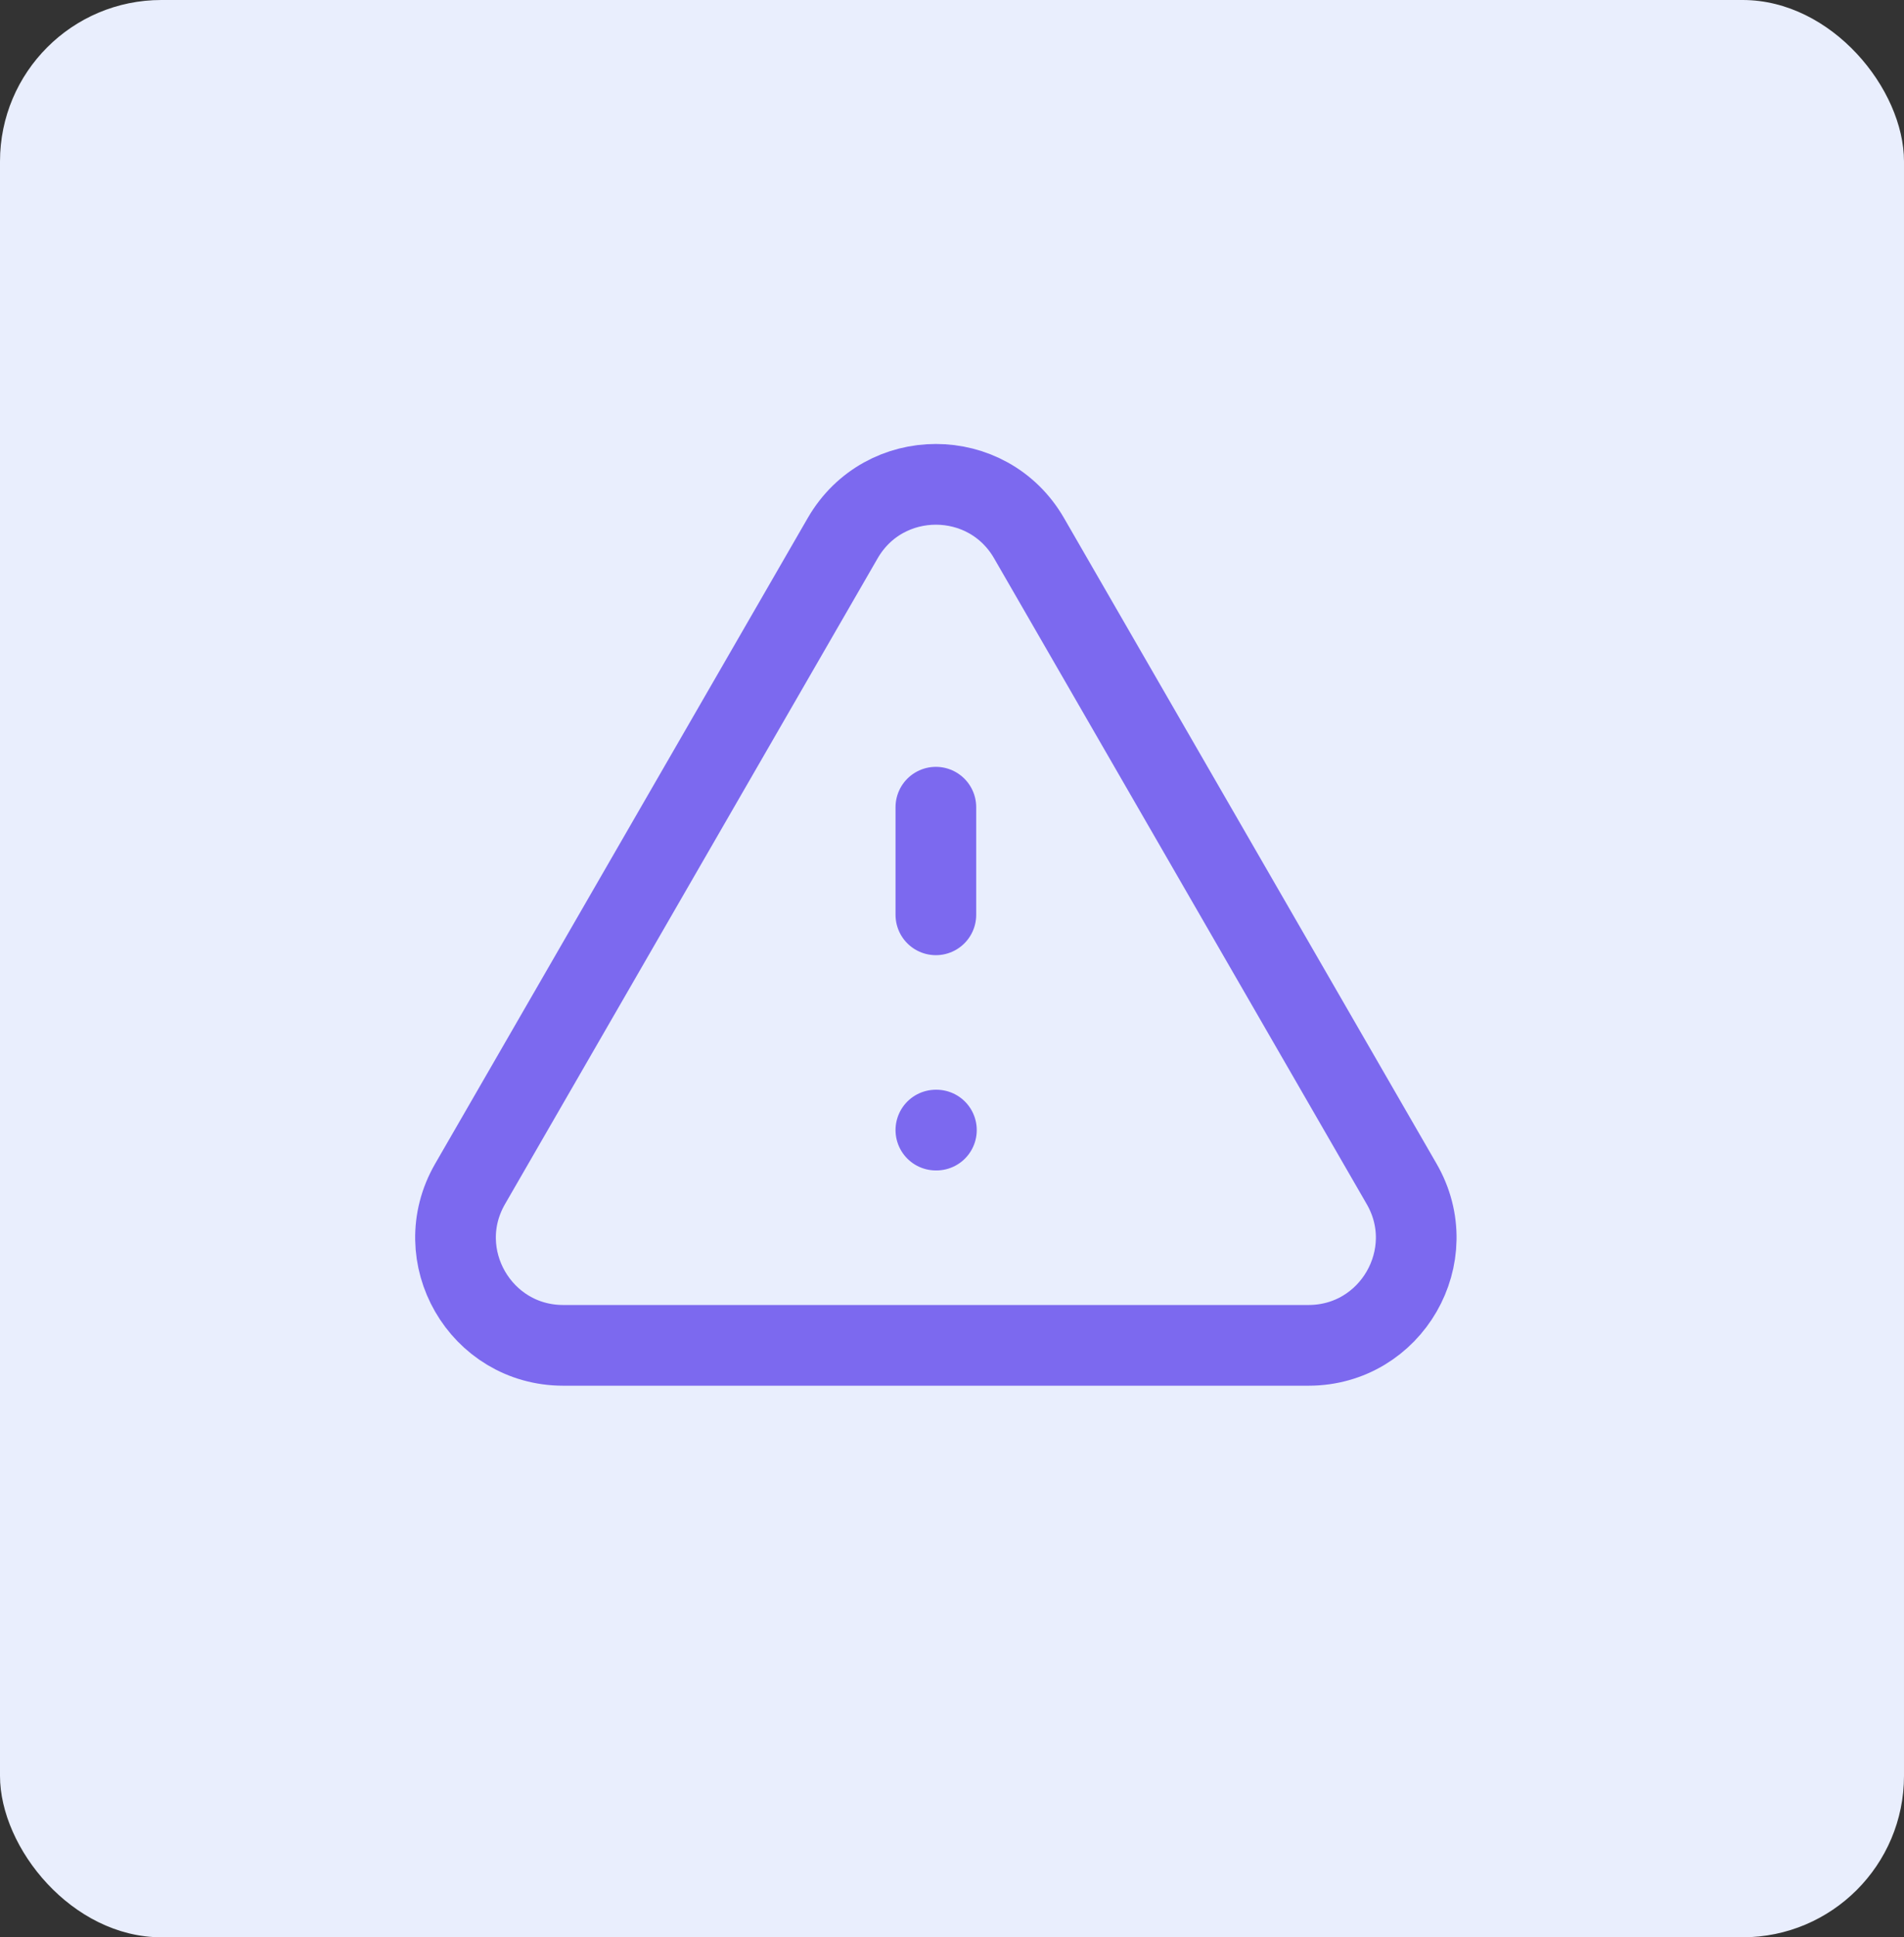
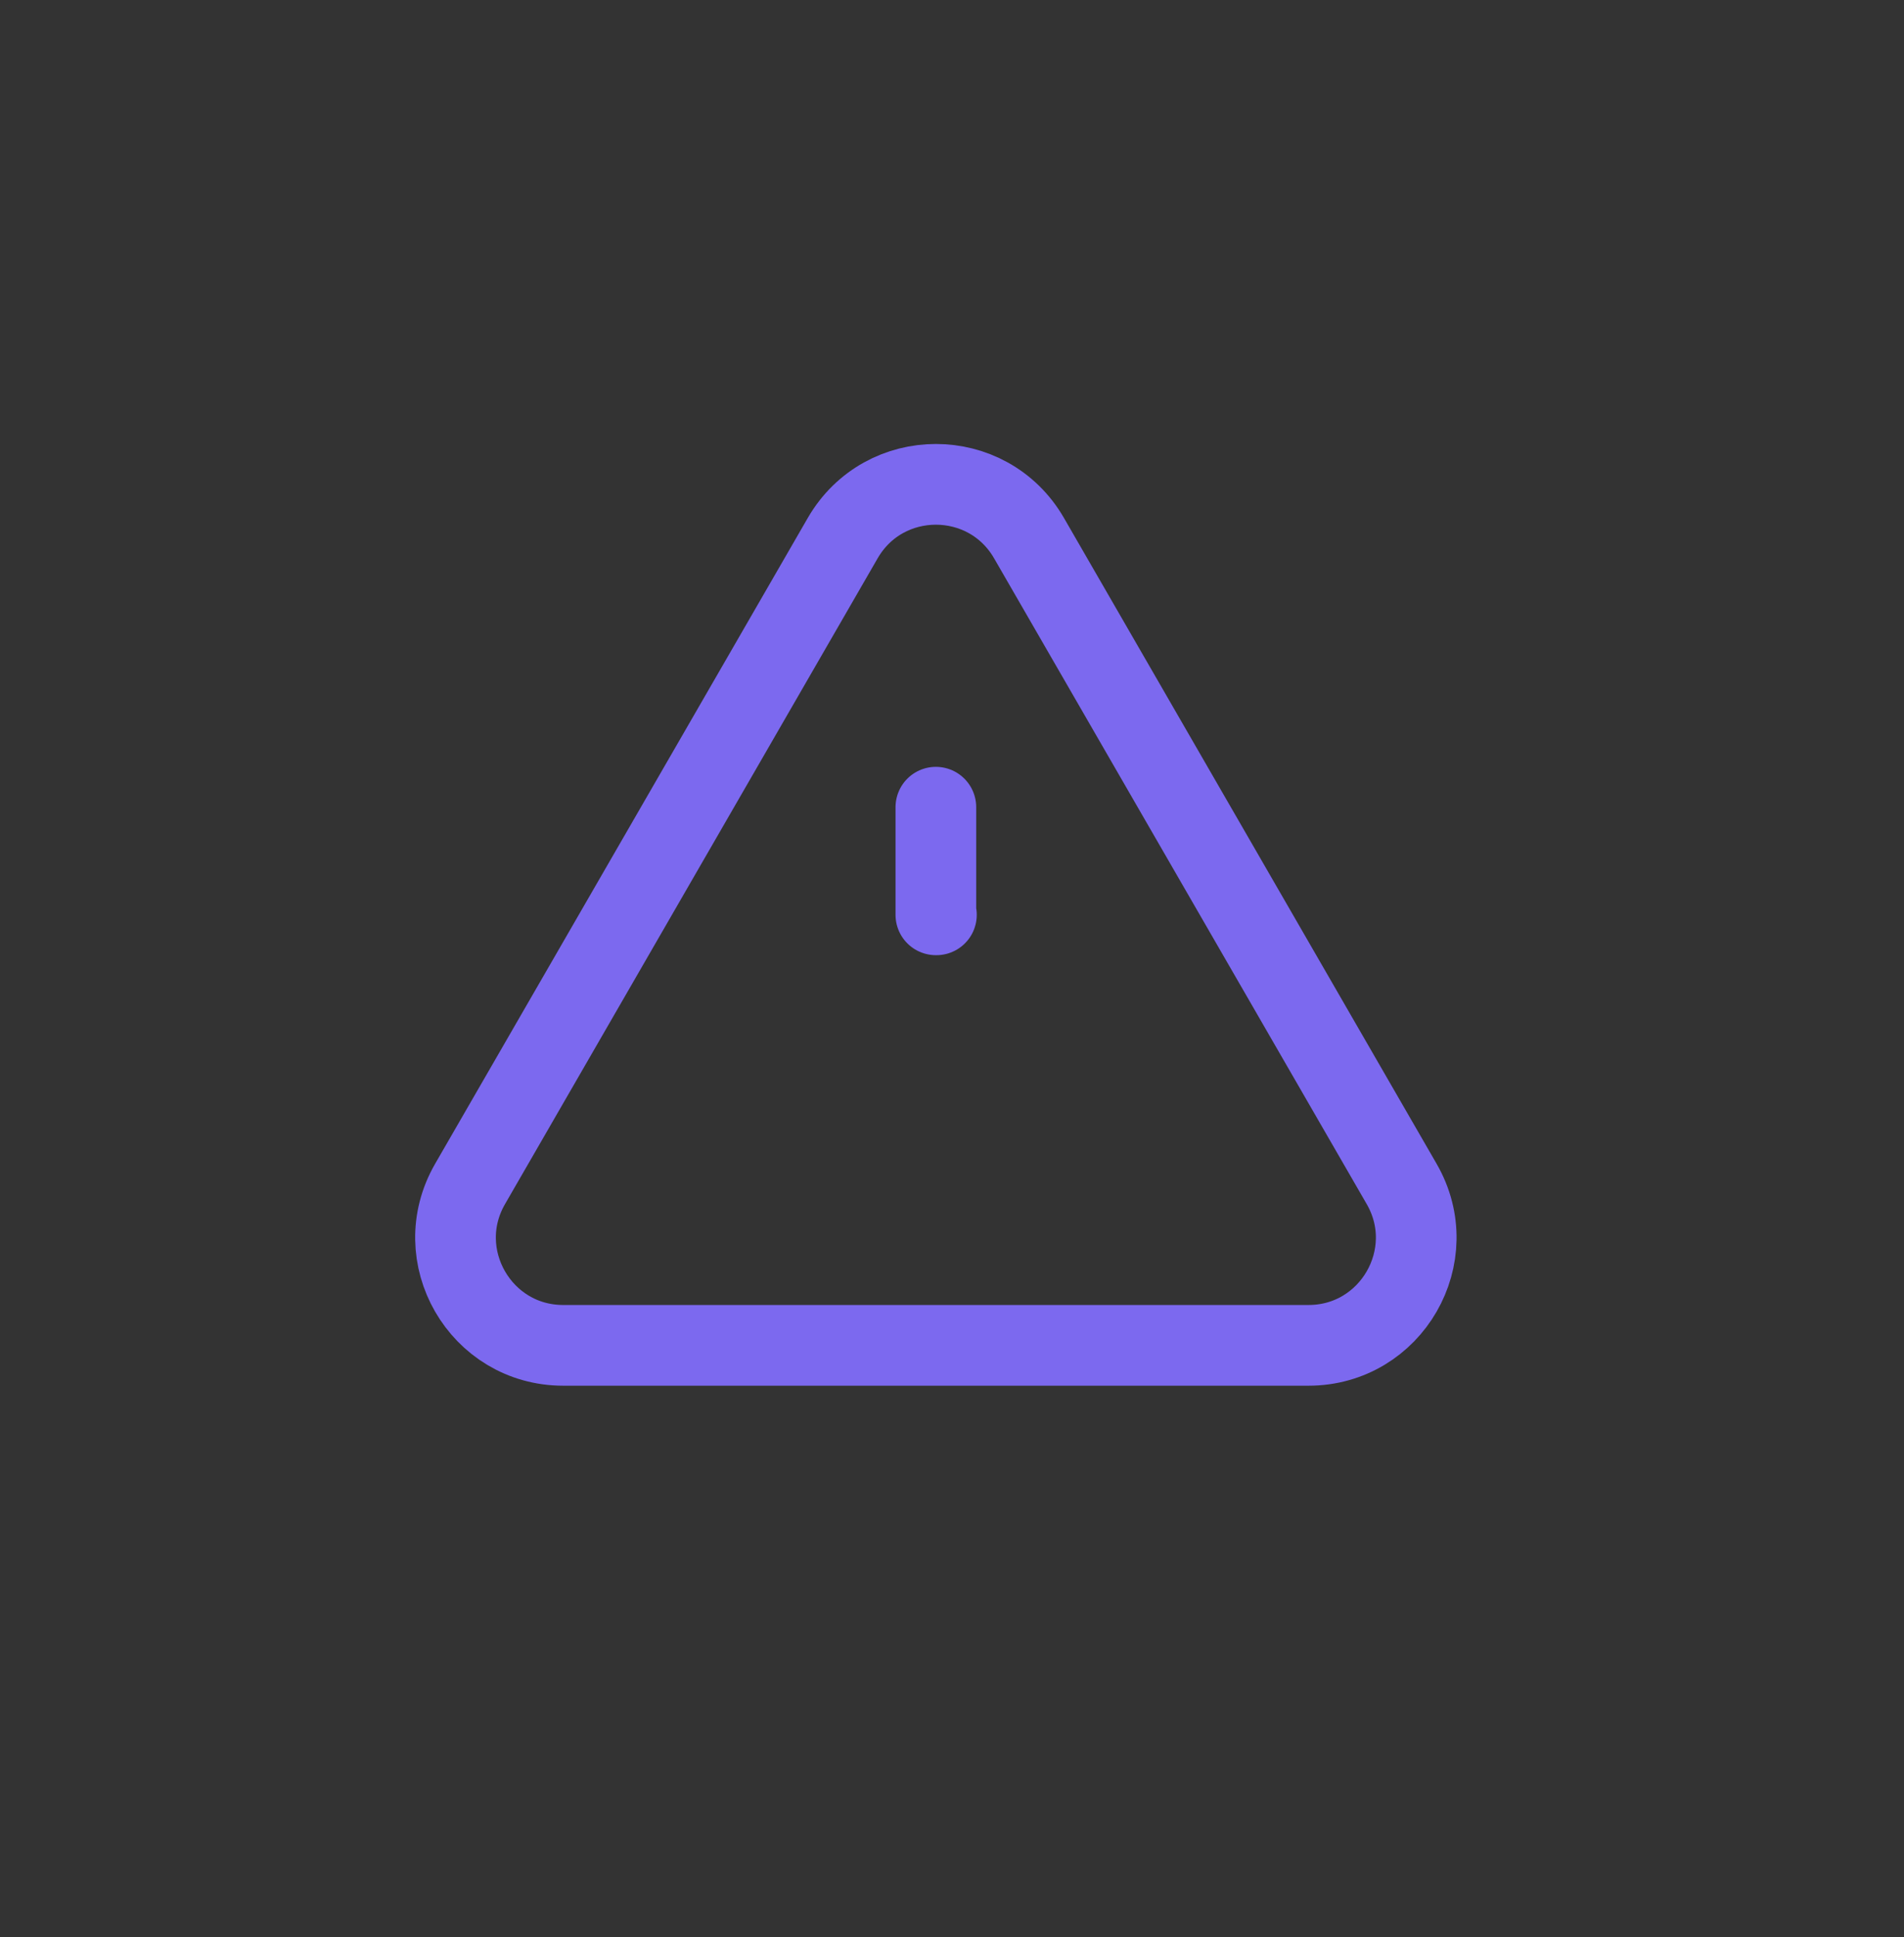
<svg xmlns="http://www.w3.org/2000/svg" width="59" height="60" viewBox="0 0 59 60" fill="none">
  <rect x="0" y="0" width="59" height="60" fill="#333333" stroke="none" />
-   <rect width="59" height="60" rx="5" fill="#E9EEFD" />
-   <path d="M29 25V28.333M29 35H29.017M17.453 41.667H40.547C43.113 41.667 44.717 38.888 43.433 36.667L31.887 16.667C30.603 14.445 27.397 14.445 26.113 16.667L14.567 36.667C13.283 38.888 14.887 41.667 17.453 41.667Z" stroke="#7C69EF" stroke-width="2.5" stroke-linecap="round" stroke-linejoin="round" />
+   <path d="M29 25V28.333H29.017M17.453 41.667H40.547C43.113 41.667 44.717 38.888 43.433 36.667L31.887 16.667C30.603 14.445 27.397 14.445 26.113 16.667L14.567 36.667C13.283 38.888 14.887 41.667 17.453 41.667Z" stroke="#7C69EF" stroke-width="2.5" stroke-linecap="round" stroke-linejoin="round" />
</svg>